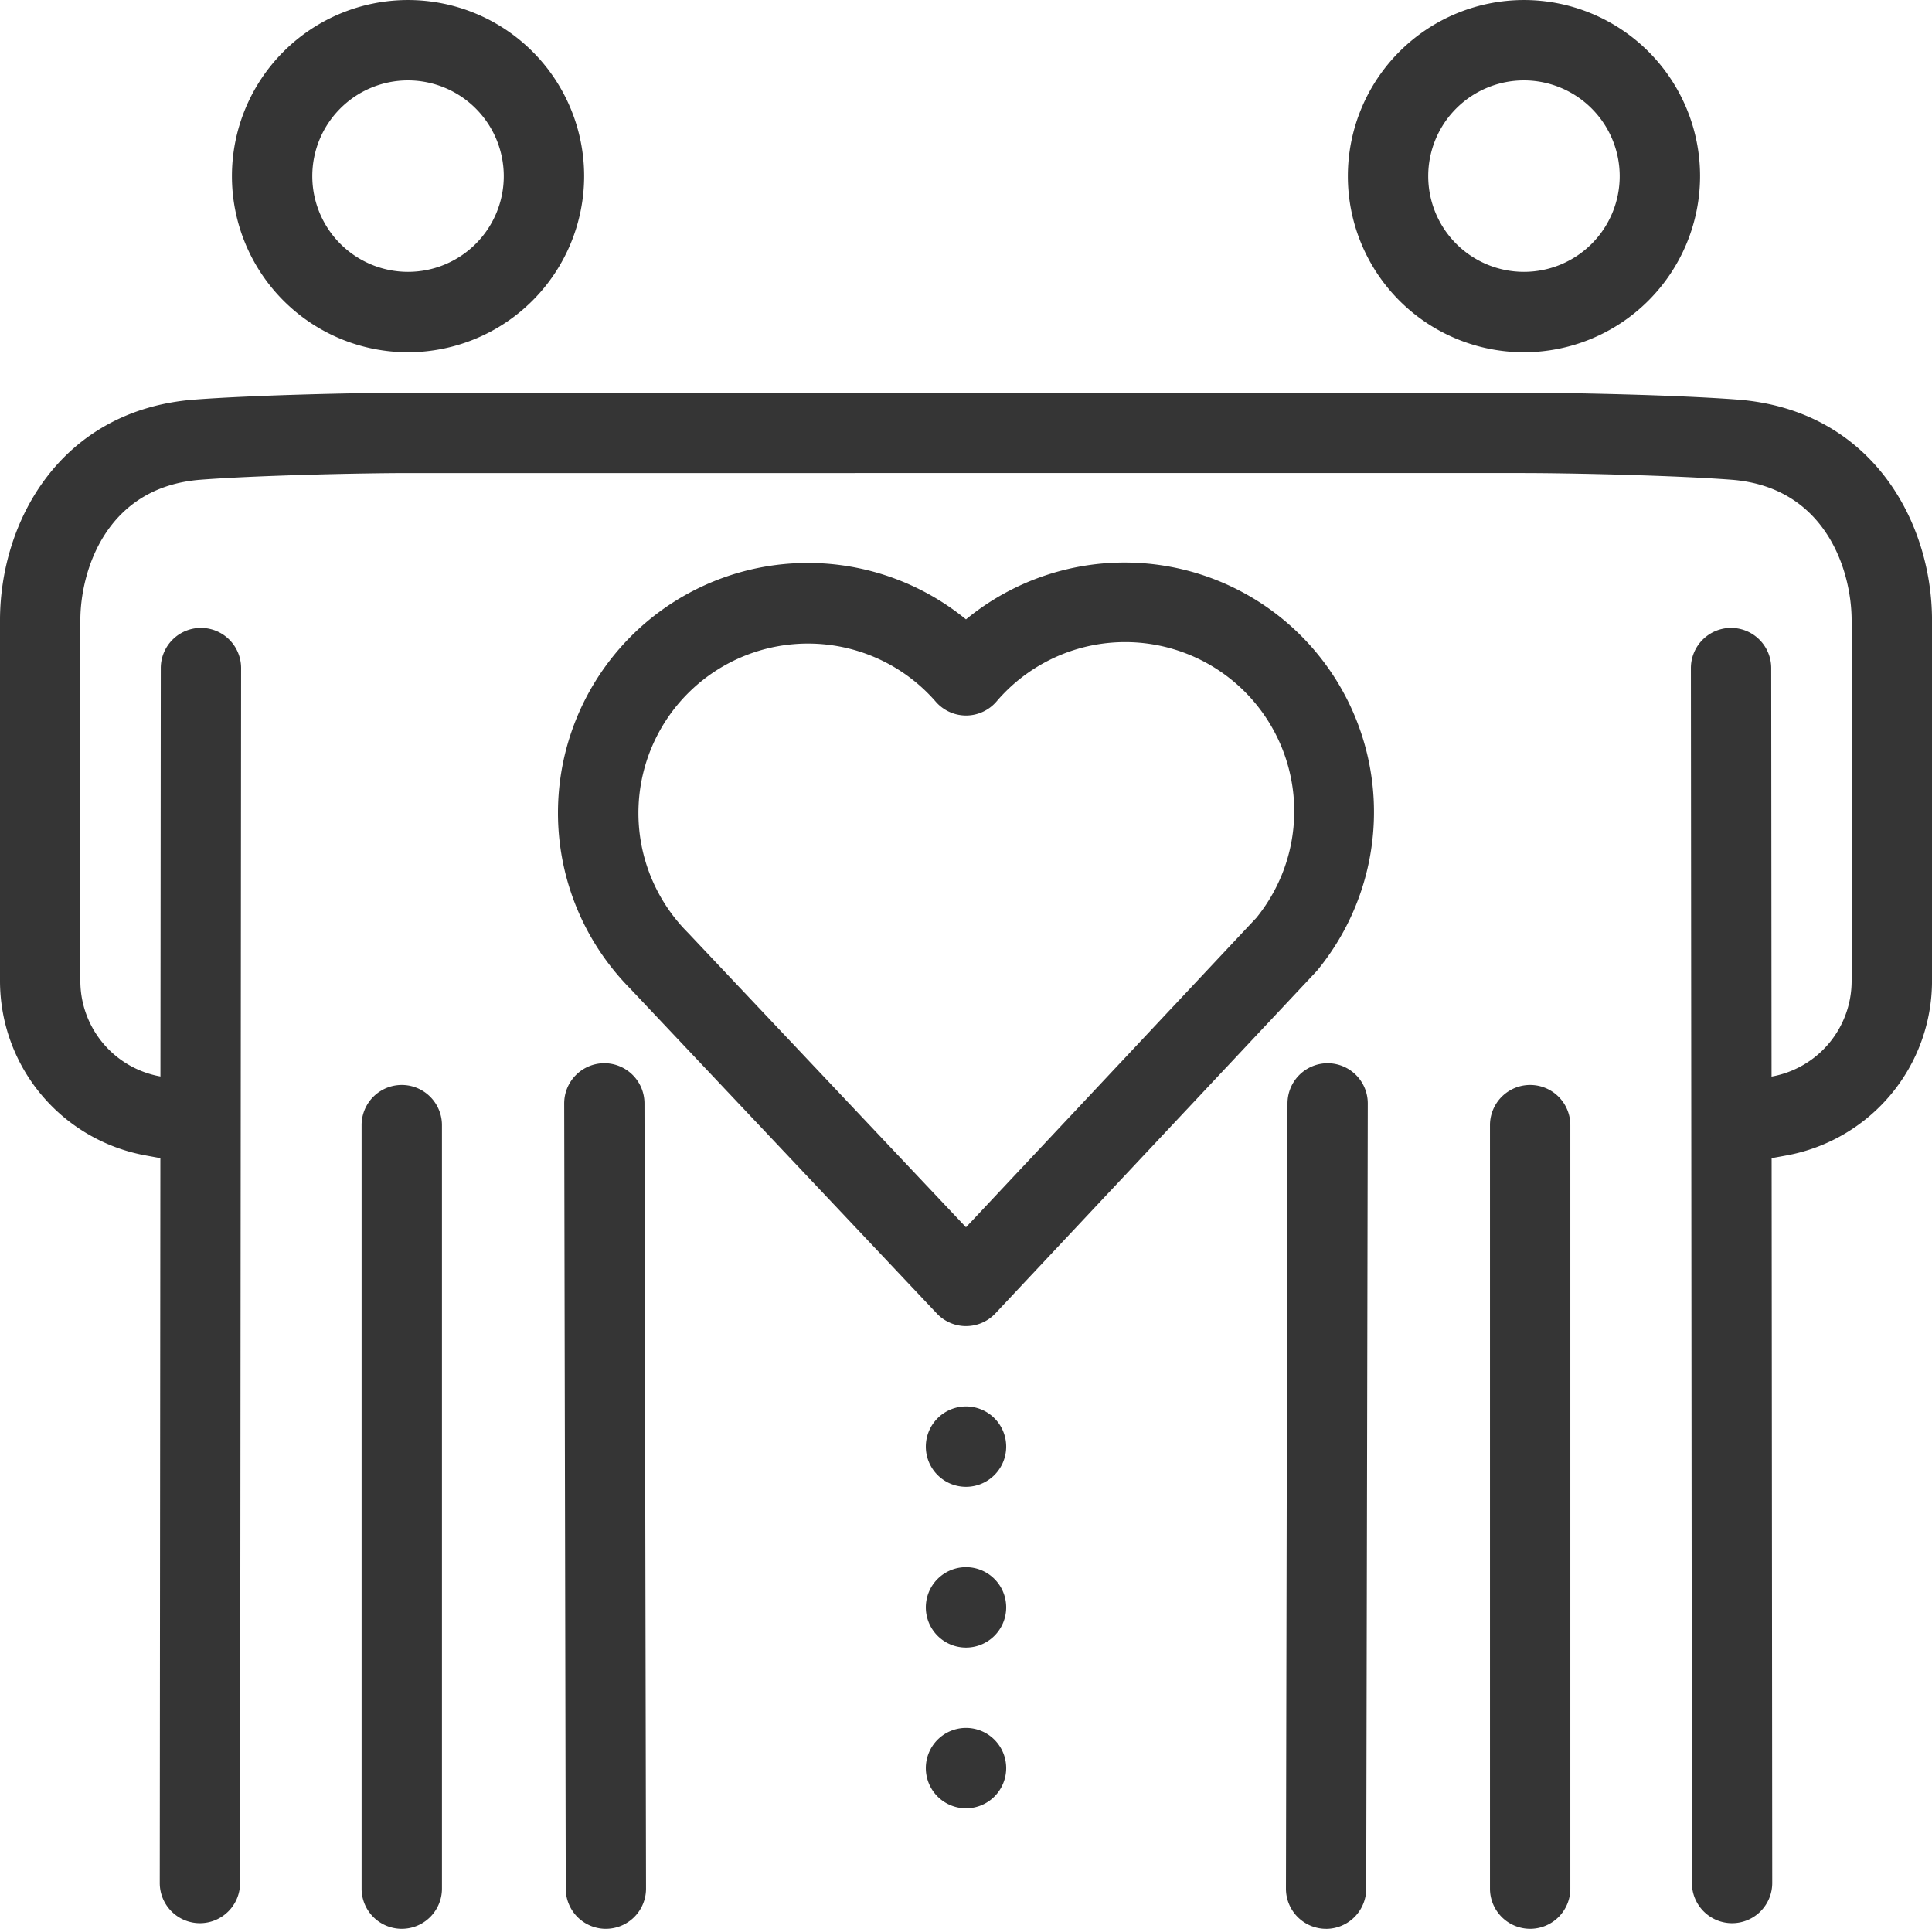
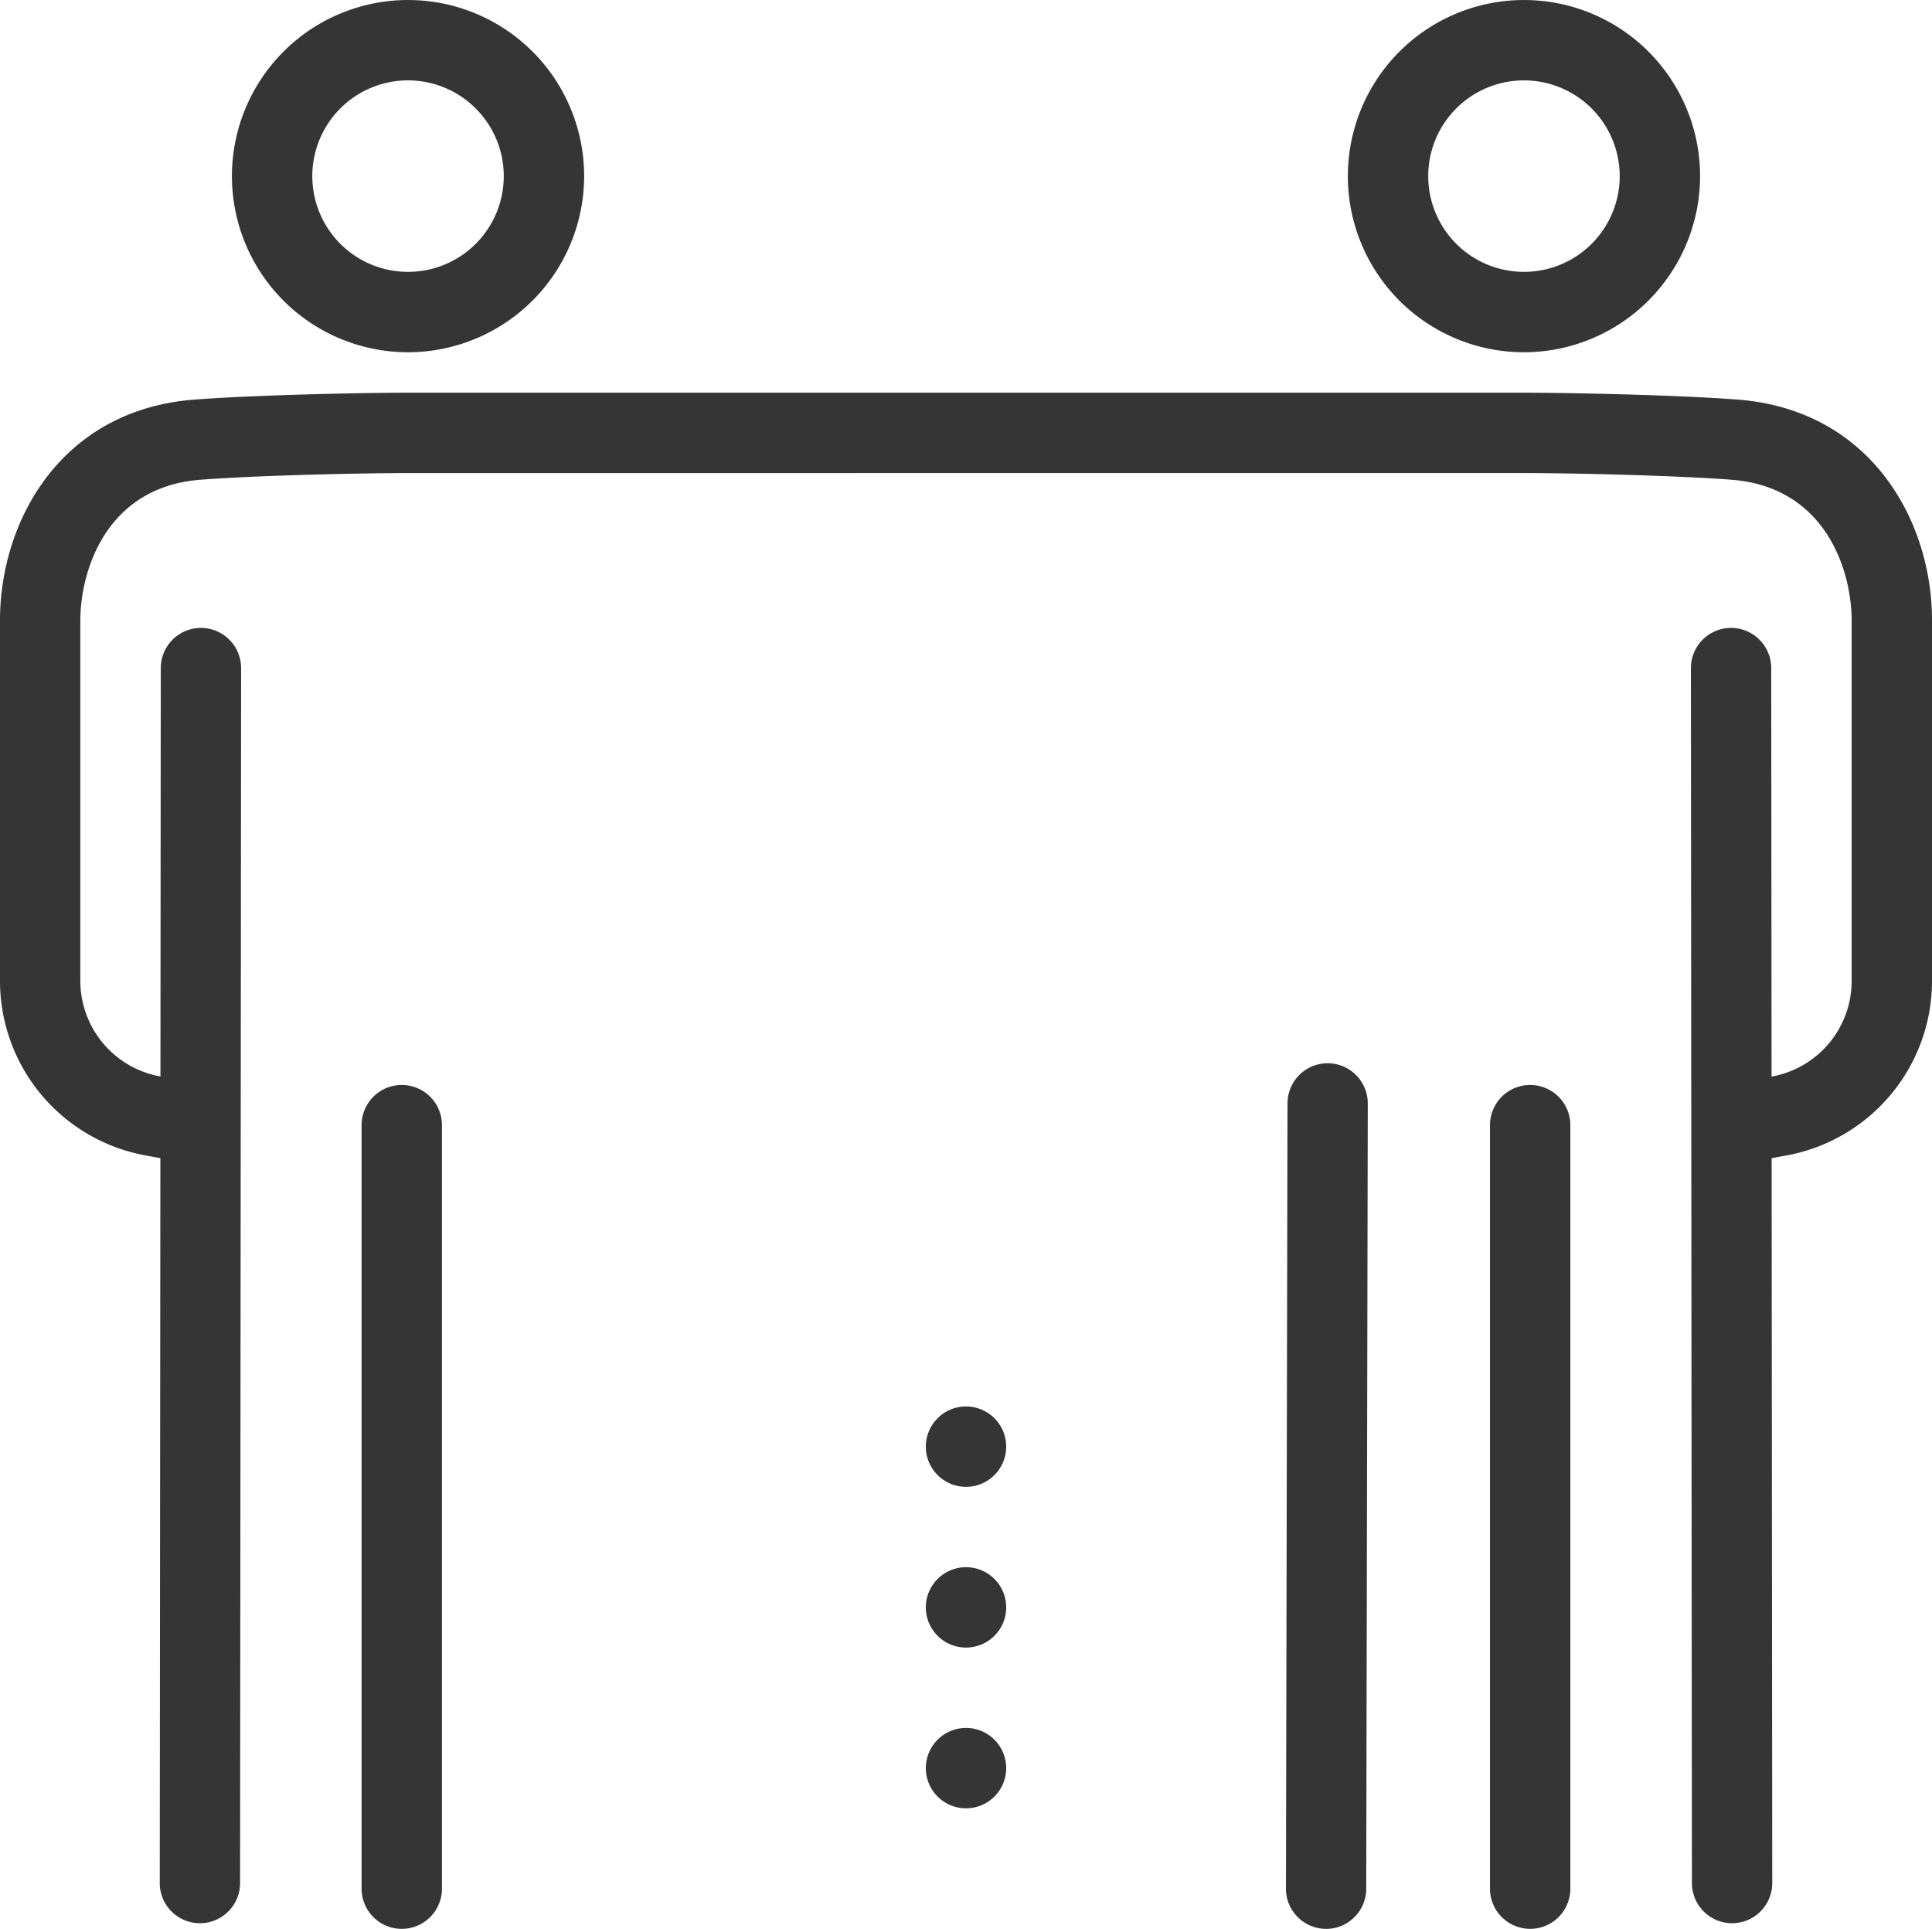
<svg xmlns="http://www.w3.org/2000/svg" id="组_14692" data-name="组 14692" width="86.975" height="86.83" viewBox="0 0 86.975 86.83">
  <defs>
    <clipPath id="clip-path">
      <rect id="矩形_7641" data-name="矩形 7641" width="86.975" height="86.83" fill="none" />
    </clipPath>
  </defs>
  <g id="组_14691" data-name="组 14691" clip-path="url(#clip-path)">
    <path id="路径_8314" data-name="路径 8314" d="M27.685,160.039h0a1.809,1.809,0,0,1-1.807-1.811l.046-54.692a1.809,1.809,0,0,1,1.809-1.807h0a1.809,1.809,0,0,1,1.807,1.811l-.046,54.692a1.809,1.809,0,0,1-1.809,1.807" transform="translate(-18.686 -73.463)" fill="#353535" />
    <path id="路径_8315" data-name="路径 8315" d="M45.505,15.858a7.928,7.928,0,1,1,7.928-7.928,7.937,7.937,0,0,1-7.928,7.928m0-12.239a4.31,4.31,0,1,0,4.31,4.31,4.315,4.315,0,0,0-4.31-4.31" transform="translate(-27.136 -0.001)" fill="#353535" />
-     <path id="路径_8316" data-name="路径 8316" d="M93.291,211.223a1.809,1.809,0,0,1-1.809-1.806l-.07-35.35a1.809,1.809,0,0,1,1.805-1.812h0a1.809,1.809,0,0,1,1.809,1.805l.07,35.35a1.809,1.809,0,0,1-1.805,1.812Z" transform="translate(-66.013 -124.393)" fill="#353535" />
    <path id="路径_8317" data-name="路径 8317" d="M60.4,213.769a1.809,1.809,0,0,1-1.809-1.809V177.59a1.809,1.809,0,1,1,3.618,0v34.37a1.809,1.809,0,0,1-1.809,1.809" transform="translate(-42.313 -126.94)" fill="#353535" />
    <path id="路径_8318" data-name="路径 8318" d="M275.817,160.039a1.809,1.809,0,0,1-1.809-1.807l-.046-54.692a1.809,1.809,0,0,1,1.807-1.811h0a1.809,1.809,0,0,1,1.809,1.807l.046,54.692a1.809,1.809,0,0,1-1.807,1.811Z" transform="translate(-197.841 -73.463)" fill="#353535" />
    <path id="路径_8319" data-name="路径 8319" d="M226.308,15.858a7.928,7.928,0,1,1,7.928-7.928,7.938,7.938,0,0,1-7.928,7.928m0-12.239a4.31,4.31,0,1,0,4.31,4.31,4.315,4.315,0,0,0-4.31-4.31" transform="translate(-157.702 -0.001)" fill="#353535" />
    <path id="路径_8320" data-name="路径 8320" d="M210.147,211.223h0a1.809,1.809,0,0,1-1.805-1.812l.07-35.35a1.809,1.809,0,0,1,1.809-1.805h0a1.809,1.809,0,0,1,1.805,1.812l-.07,35.35a1.809,1.809,0,0,1-1.809,1.806" transform="translate(-150.451 -124.393)" fill="#353535" />
    <path id="路径_8321" data-name="路径 8321" d="M78.652,98.259a1.809,1.809,0,0,1-.325-3.588l1.446-.265a4.372,4.372,0,0,0,3.584-4.3V73.871c0-2.2-1.141-6.006-5.418-6.33-2.532-.192-7.174-.3-9.416-.3H18.451c-2.241,0-6.884.106-9.416.3-4.277.324-5.418,4.132-5.418,6.33V90.1a4.372,4.372,0,0,0,3.583,4.3l1.446.265a1.809,1.809,0,0,1-.653,3.558l-1.446-.265A7.989,7.989,0,0,1,0,90.1V73.871C0,69.4,2.742,64.39,8.762,63.933c2.655-.2,7.333-.309,9.69-.309H68.524c1.96,0,6.815.091,9.69.309,6.02.457,8.762,5.471,8.762,9.938V90.1a7.989,7.989,0,0,1-6.548,7.859l-1.445.265a1.82,1.82,0,0,1-.329.03" transform="translate(0 -45.946)" fill="#353535" />
    <path id="路径_8322" data-name="路径 8322" d="M243.218,213.769a1.809,1.809,0,0,1-1.809-1.809V177.59a1.809,1.809,0,1,1,3.618,0v34.37a1.809,1.809,0,0,1-1.809,1.809" transform="translate(-174.333 -126.94)" fill="#353535" />
-     <path id="路径_8323" data-name="路径 8323" d="M108.8,125.458a1.808,1.808,0,0,1-1.315-.567L93.672,110.257c-.164-.166-.323-.339-.475-.513a11.249,11.249,0,0,1,15.6-16.1,11.231,11.231,0,0,1,15.841,15.769c-.026.033-.054.064-.083.095L110.12,124.886a1.808,1.808,0,0,1-1.316.571Zm-7.124-30.725a7.628,7.628,0,0,0-5.75,12.637c.106.122.218.242.333.358l.03.031,12.508,13.25,13.071-13.929a7.611,7.611,0,0,0-11.7-9.736,1.81,1.81,0,0,1-1.366.627h0a1.809,1.809,0,0,1-1.365-.621,7.614,7.614,0,0,0-5.76-2.617" transform="translate(-65.31 -65.762)" fill="#353535" />
    <path id="路径_8324" data-name="路径 8324" d="M153.62,229.674a1.809,1.809,0,1,1-1.809-1.809,1.809,1.809,0,0,1,1.809,1.809" transform="translate(-108.323 -164.552)" fill="#353535" />
    <path id="路径_8325" data-name="路径 8325" d="M153.62,255.716a1.809,1.809,0,1,1-1.809-1.809,1.809,1.809,0,0,1,1.809,1.809" transform="translate(-108.323 -183.358)" fill="#353535" />
    <path id="路径_8326" data-name="路径 8326" d="M153.62,281.758a1.809,1.809,0,1,1-1.809-1.809,1.809,1.809,0,0,1,1.809,1.809" transform="translate(-108.323 -202.164)" fill="#353535" />
  </g>
</svg>